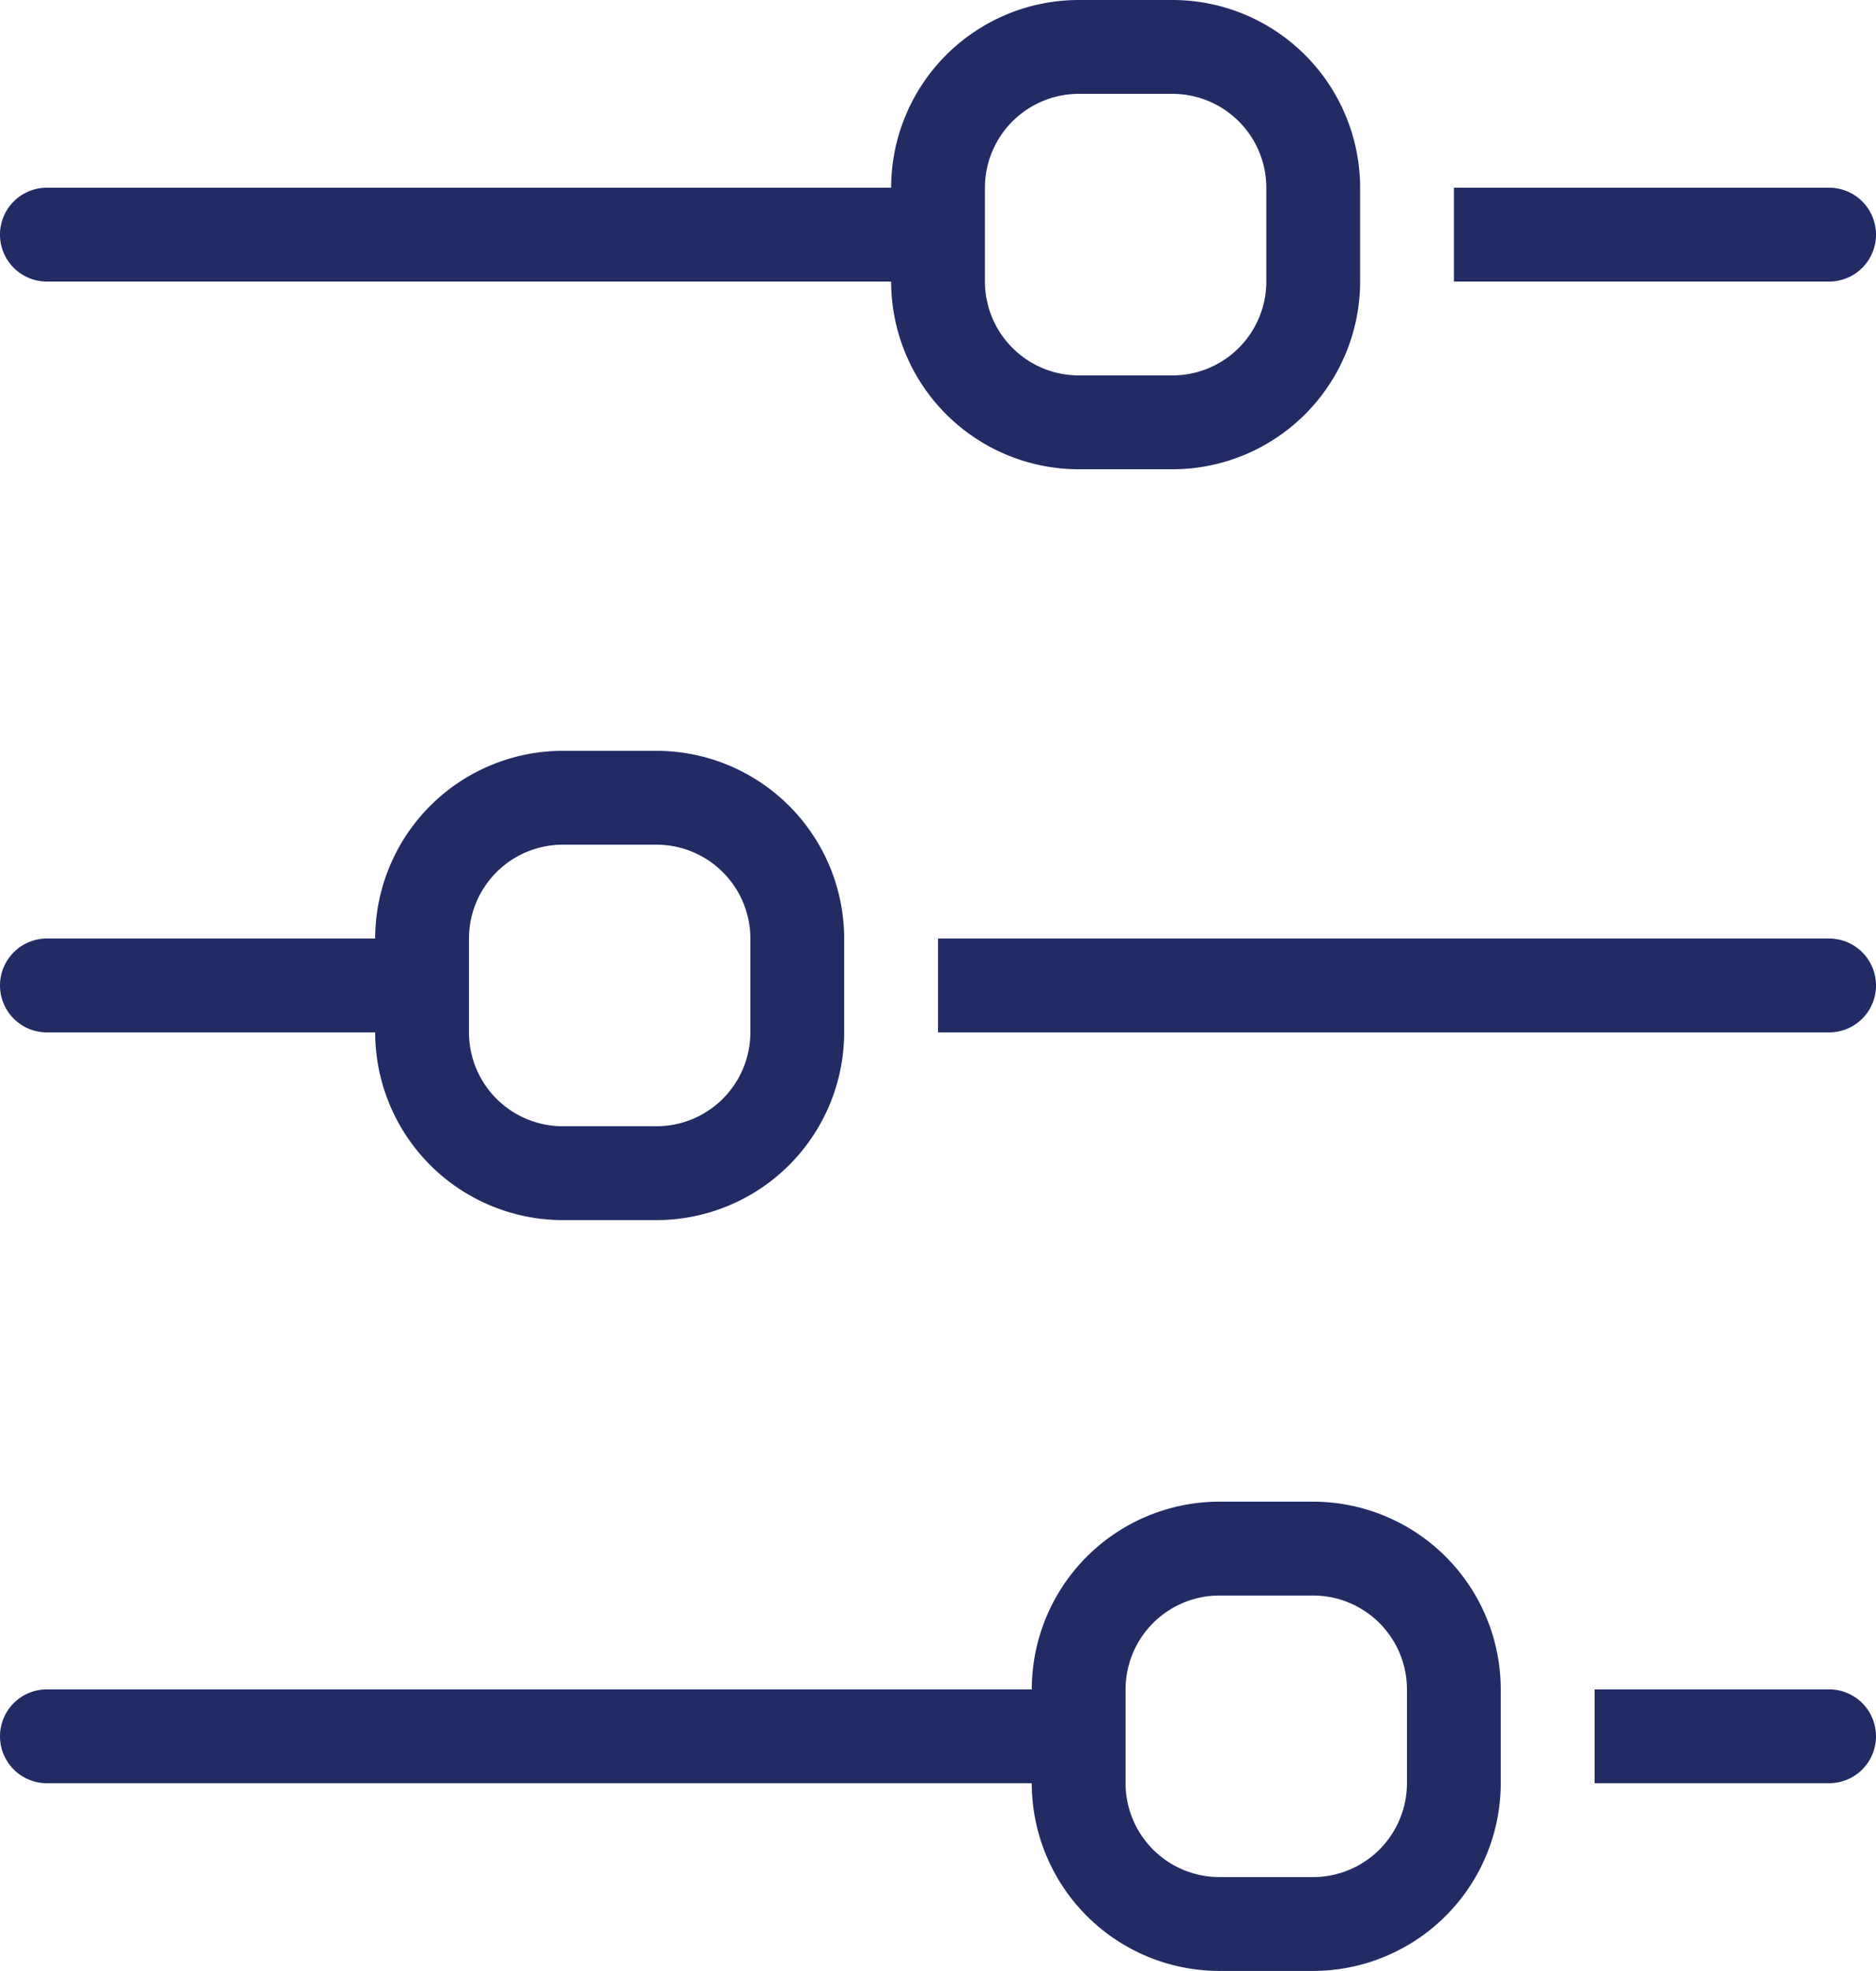
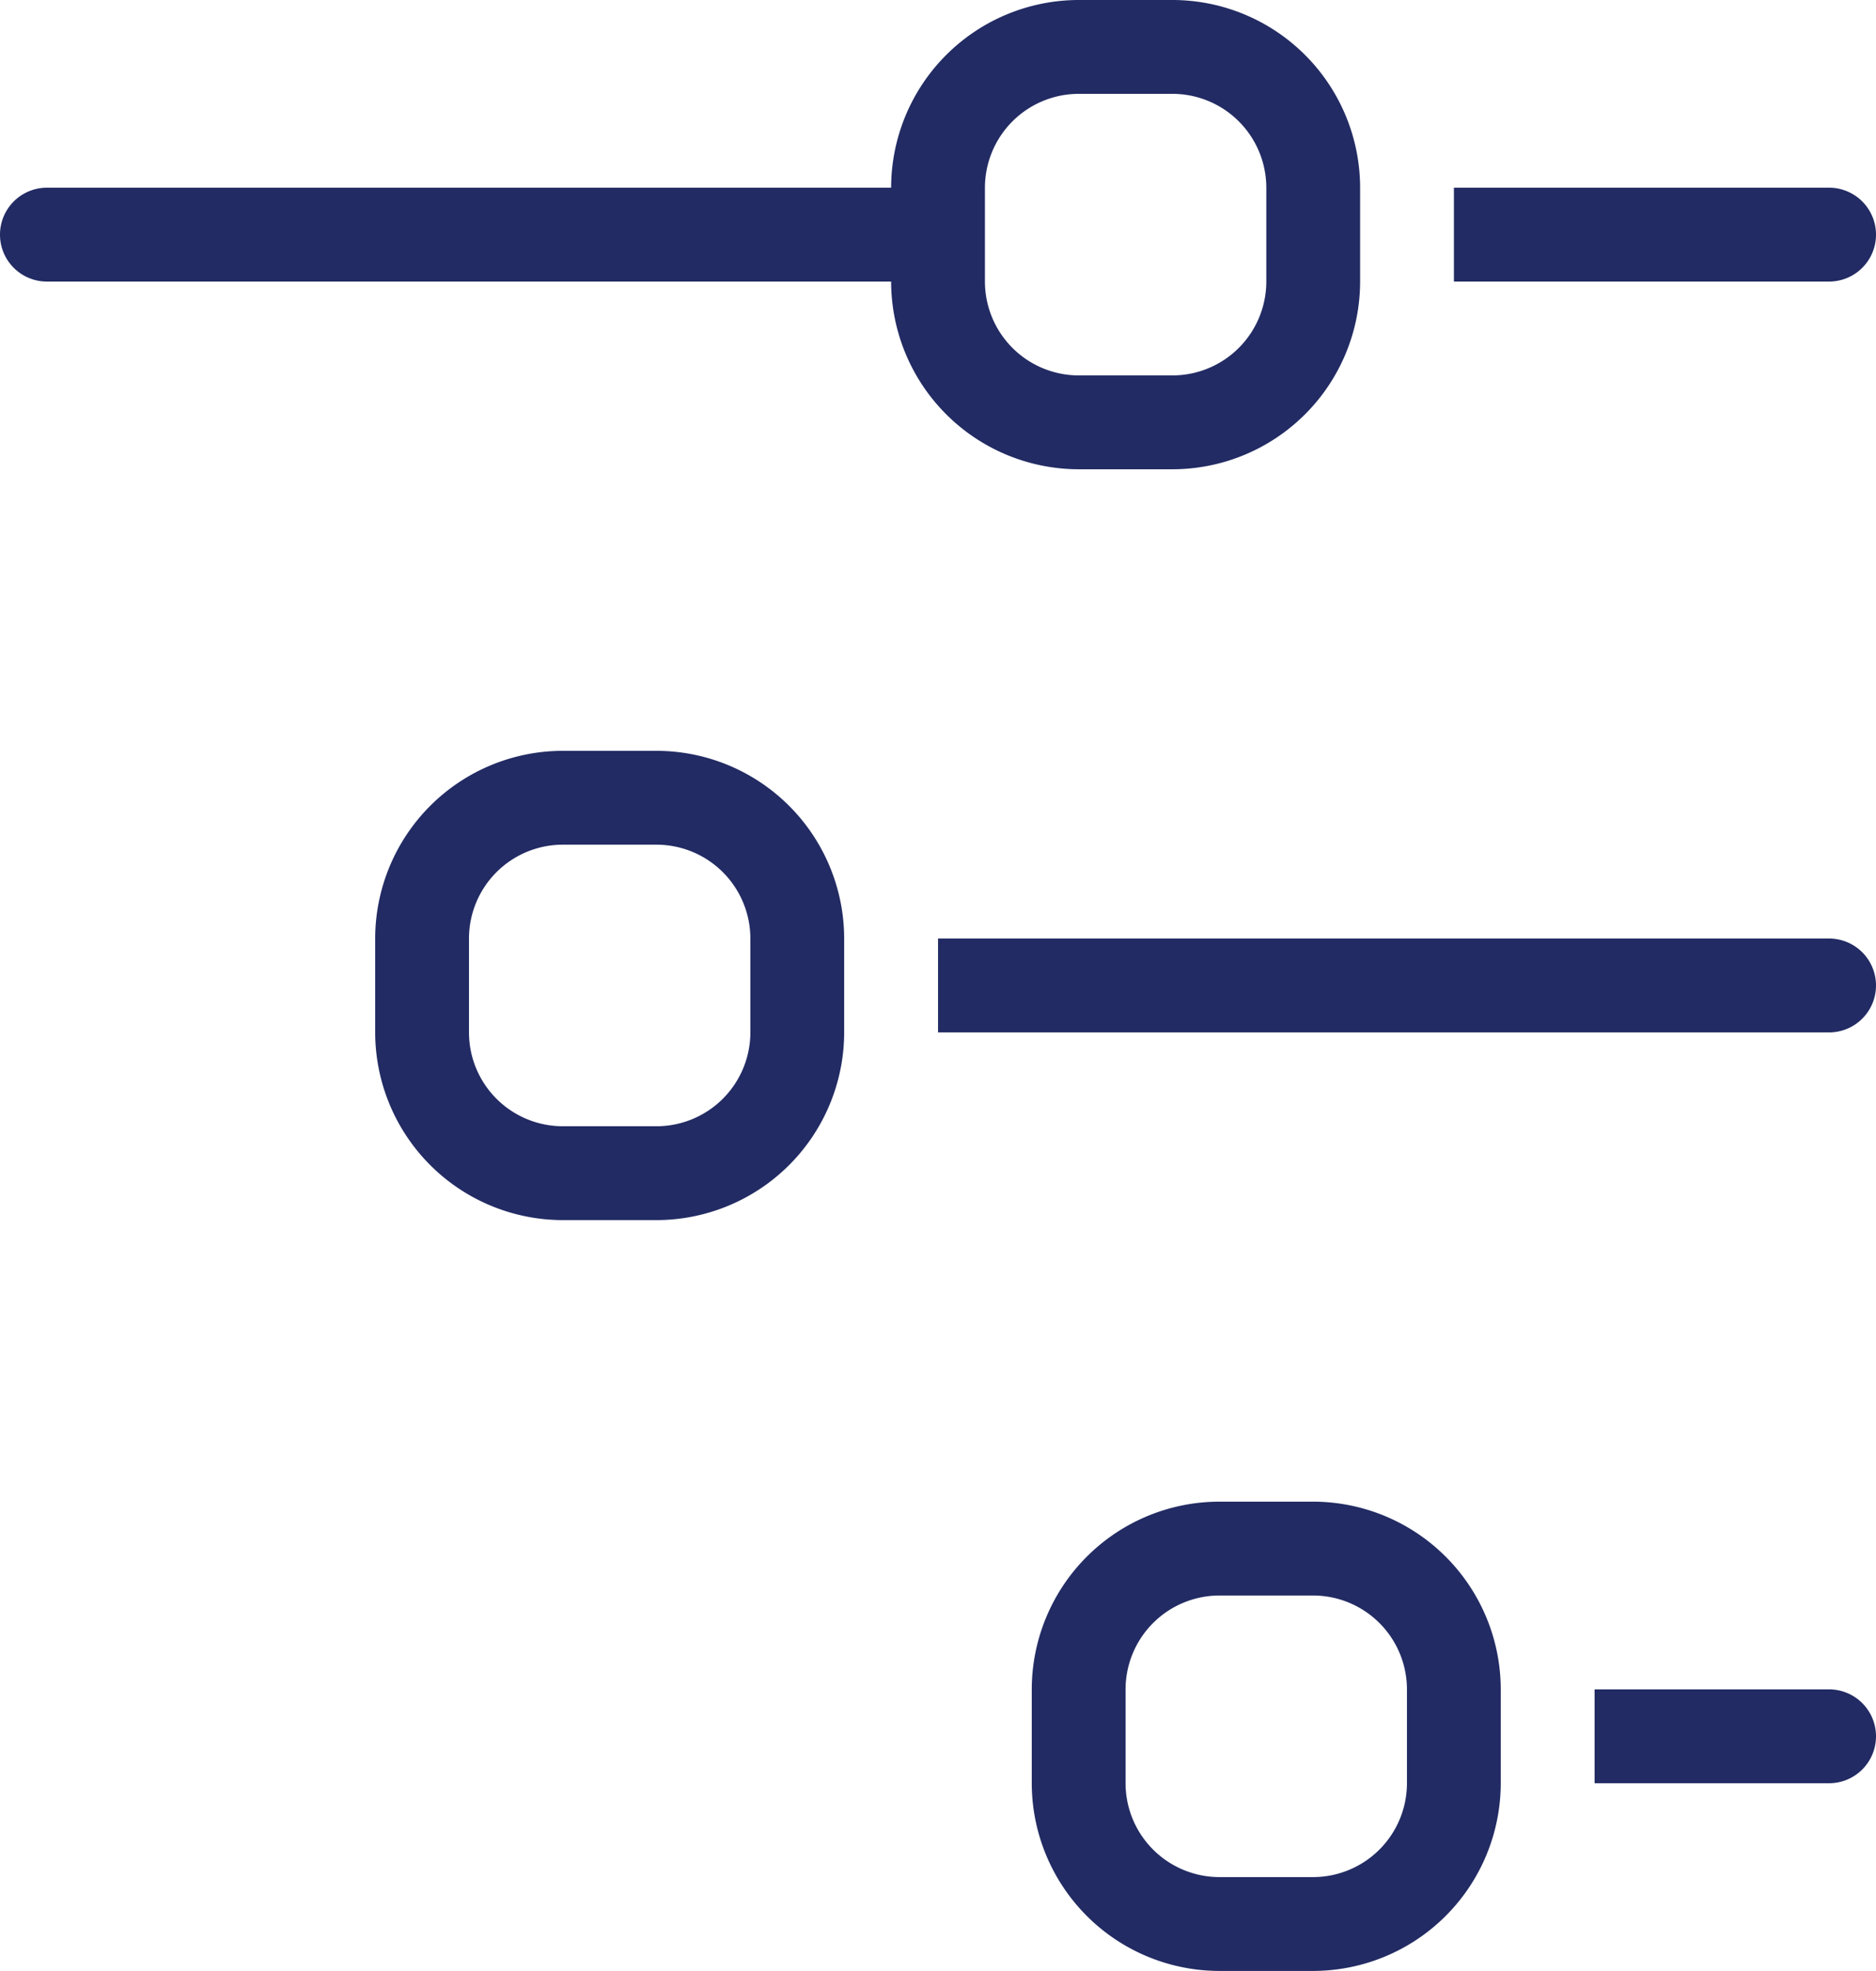
<svg xmlns="http://www.w3.org/2000/svg" id="fdfd" width="30.161" height="31.668" viewBox="0 0 30.161 31.668">
  <path id="Path_4671" data-name="Path 4671" d="M205.754,7.416a.754.754,0,0,0,0,1.508H220.08V7.416Z" transform="translate(-205 -4.4)" fill="#222b63" />
-   <path id="Path_4672" data-name="Path 4672" d="M205.754,23.416a.754.754,0,0,0,0,1.508h6.033V23.416Z" transform="translate(-205 -8.336)" fill="#222b63" />
-   <path id="Path_4673" data-name="Path 4673" d="M205.754,39.416a.754.754,0,0,0,0,1.508h16.589V39.416Z" transform="translate(-205 -12.272)" fill="#222b63" />
  <path id="Path_4674" data-name="Path 4674" d="M228.524,3.416h-1.508A3.019,3.019,0,0,0,224,6.432V7.94a3.019,3.019,0,0,0,3.016,3.016h1.508A3.019,3.019,0,0,0,231.54,7.94V6.432a3.019,3.019,0,0,0-3.016-3.016m1.508,4.524a1.51,1.51,0,0,1-1.508,1.508h-1.508a1.51,1.51,0,0,1-1.508-1.508V6.432a1.51,1.51,0,0,1,1.508-1.508h1.508a1.51,1.51,0,0,1,1.508,1.508Z" transform="translate(-209.673 -3.416)" fill="#222b63" />
  <path id="Path_4675" data-name="Path 4675" d="M242.032,7.416H236V8.924h6.032a.754.754,0,1,0,0-1.508" transform="translate(-212.625 -4.4)" fill="#222b63" />
  <path id="Path_4676" data-name="Path 4676" d="M217.525,19.416h-1.508A3.019,3.019,0,0,0,213,22.432V23.94a3.019,3.019,0,0,0,3.016,3.016h1.508a3.02,3.02,0,0,0,3.016-3.016V22.432a3.02,3.02,0,0,0-3.016-3.016m1.508,4.524a1.51,1.51,0,0,1-1.508,1.508h-1.508a1.509,1.509,0,0,1-1.508-1.508V22.432a1.509,1.509,0,0,1,1.508-1.508h1.508a1.51,1.51,0,0,1,1.508,1.508Z" transform="translate(-206.968 -7.352)" fill="#222b63" />
  <path id="Path_4677" data-name="Path 4677" d="M239.326,23.416H225v1.508h14.326a.754.754,0,0,0,0-1.508" transform="translate(-209.919 -8.336)" fill="#222b63" />
  <path id="Path_4678" data-name="Path 4678" d="M231.525,35.416h-1.508A3.019,3.019,0,0,0,227,38.432V39.94a3.019,3.019,0,0,0,3.016,3.016h1.508a3.02,3.02,0,0,0,3.016-3.016V38.432a3.02,3.02,0,0,0-3.016-3.016m1.508,4.524a1.51,1.51,0,0,1-1.508,1.508h-1.508a1.51,1.51,0,0,1-1.508-1.508V38.432a1.51,1.51,0,0,1,1.508-1.508h1.508a1.51,1.51,0,0,1,1.508,1.508Z" transform="translate(-210.412 -11.288)" fill="#222b63" />
  <path id="Path_4679" data-name="Path 4679" d="M242.77,39.416H239v1.508h3.77a.754.754,0,0,0,0-1.508" transform="translate(-213.363 -12.272)" fill="#222b63" />
</svg>